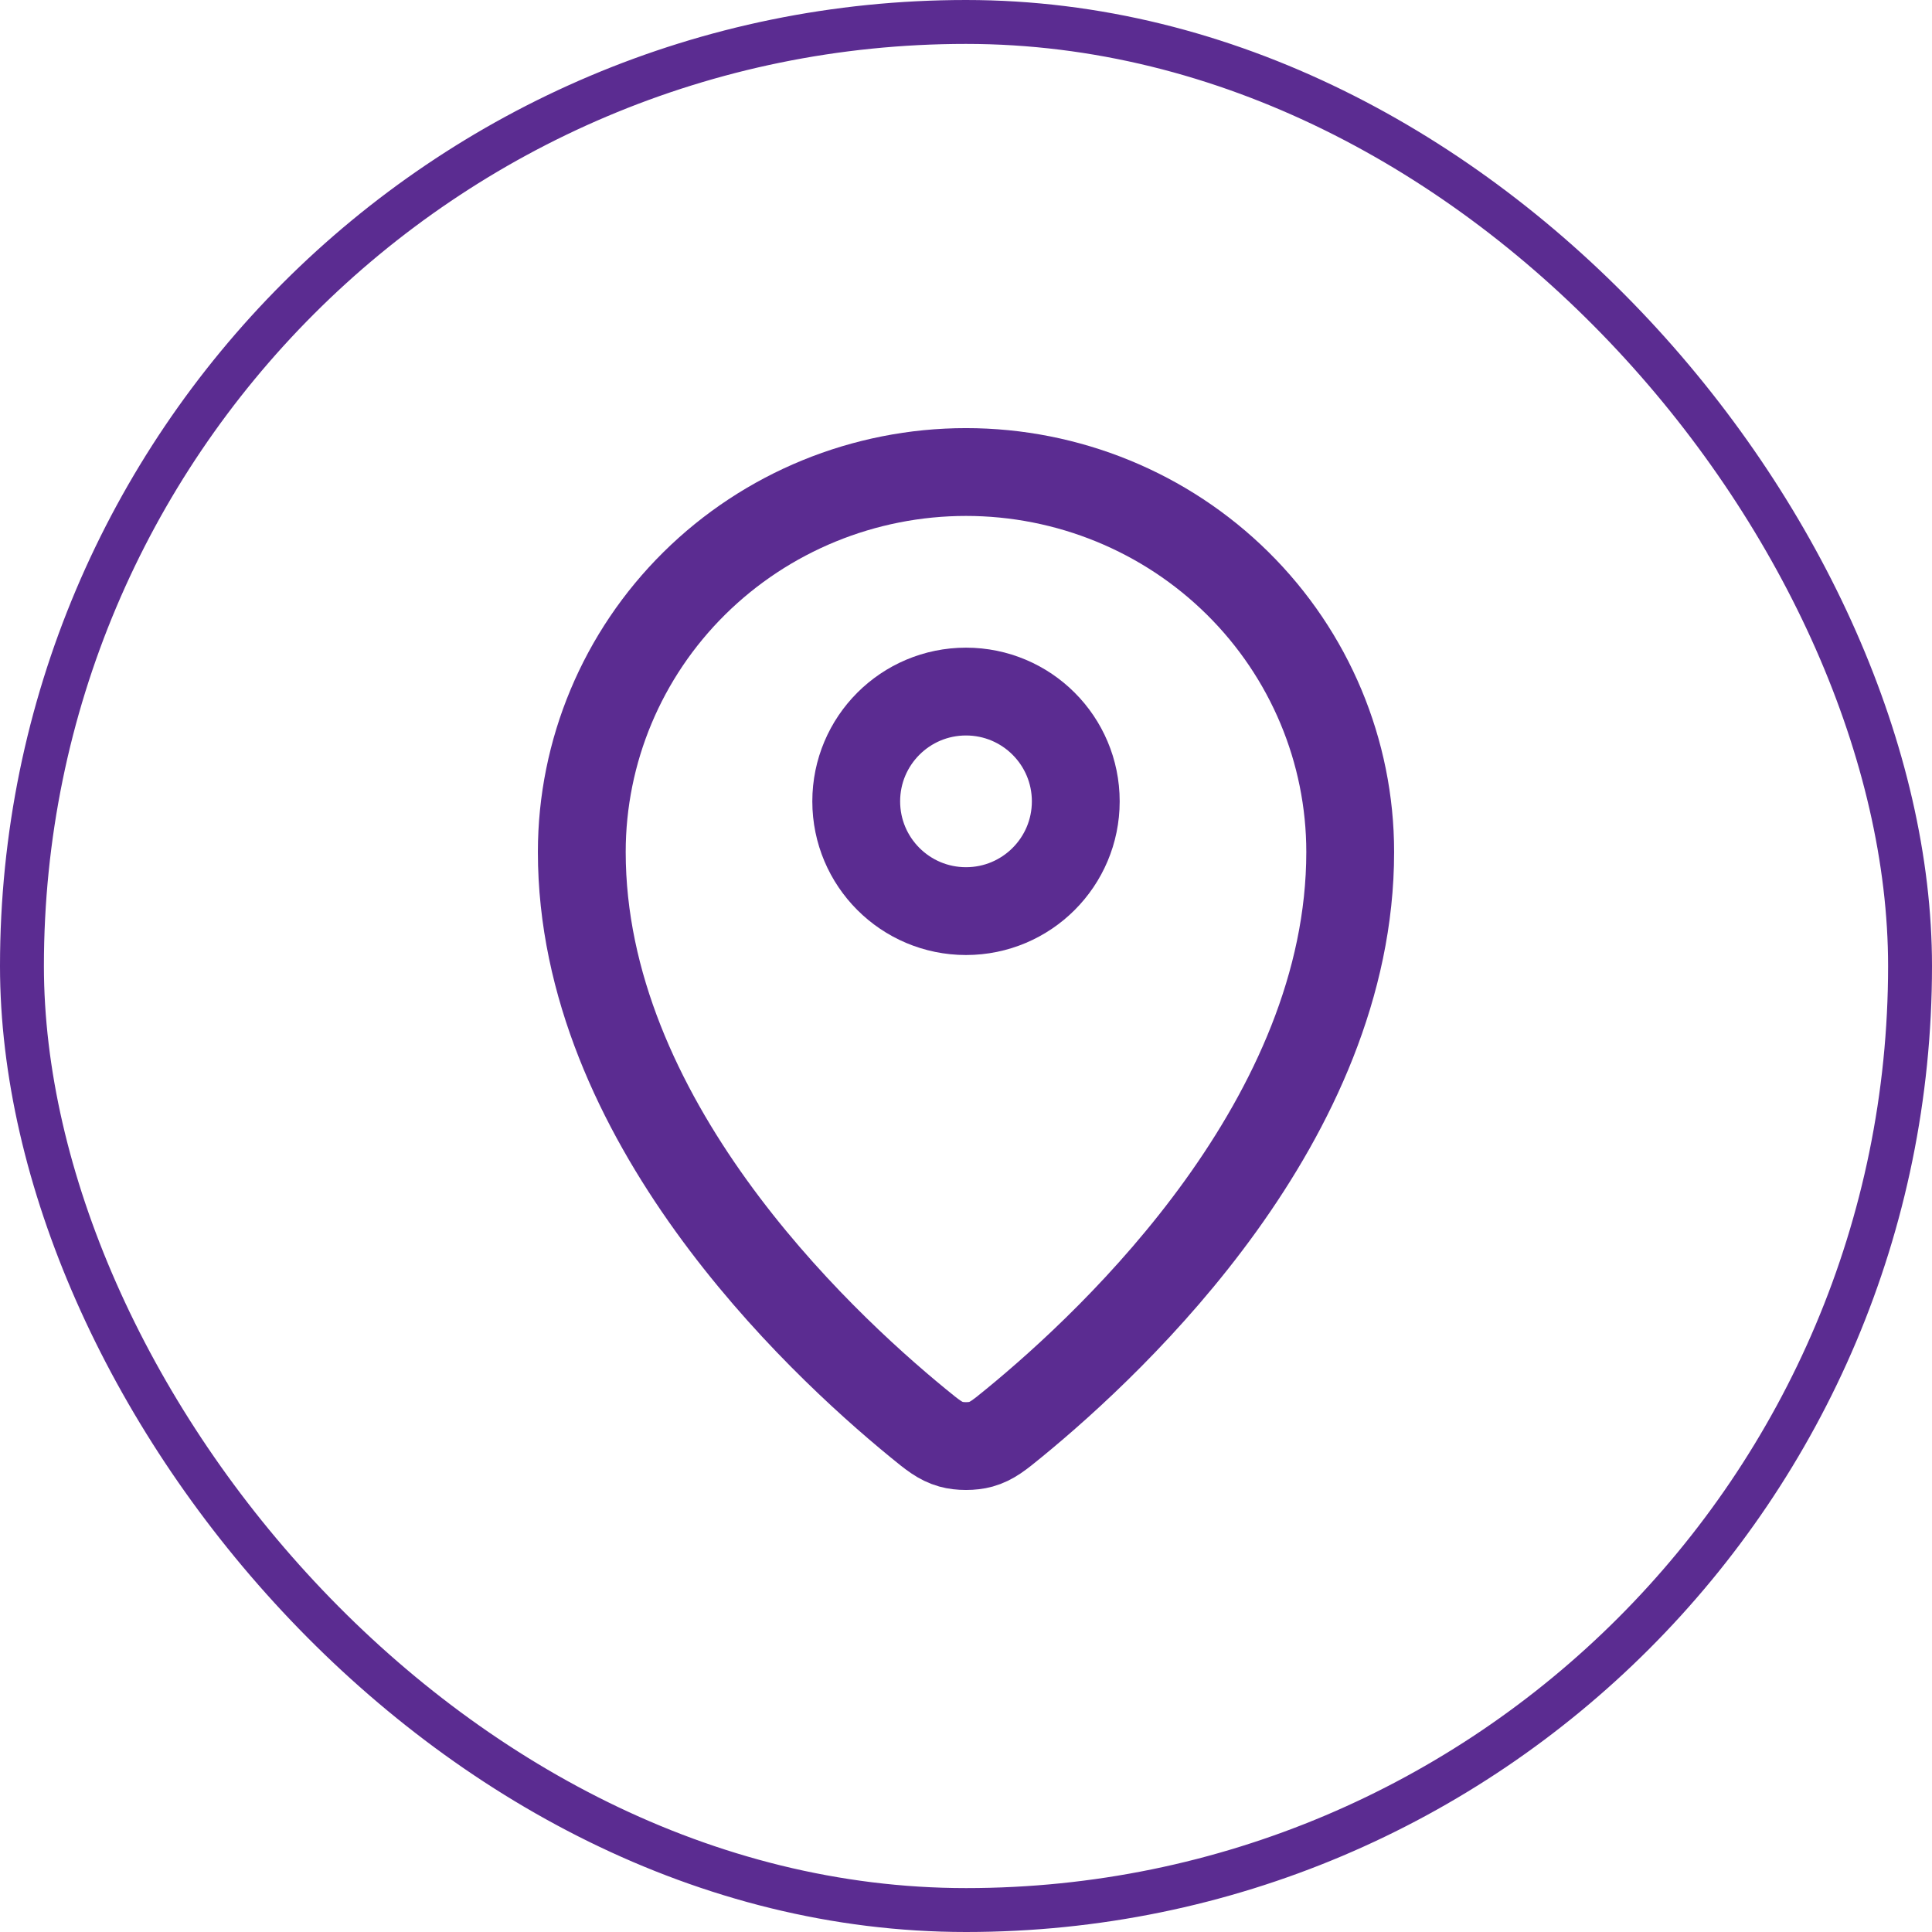
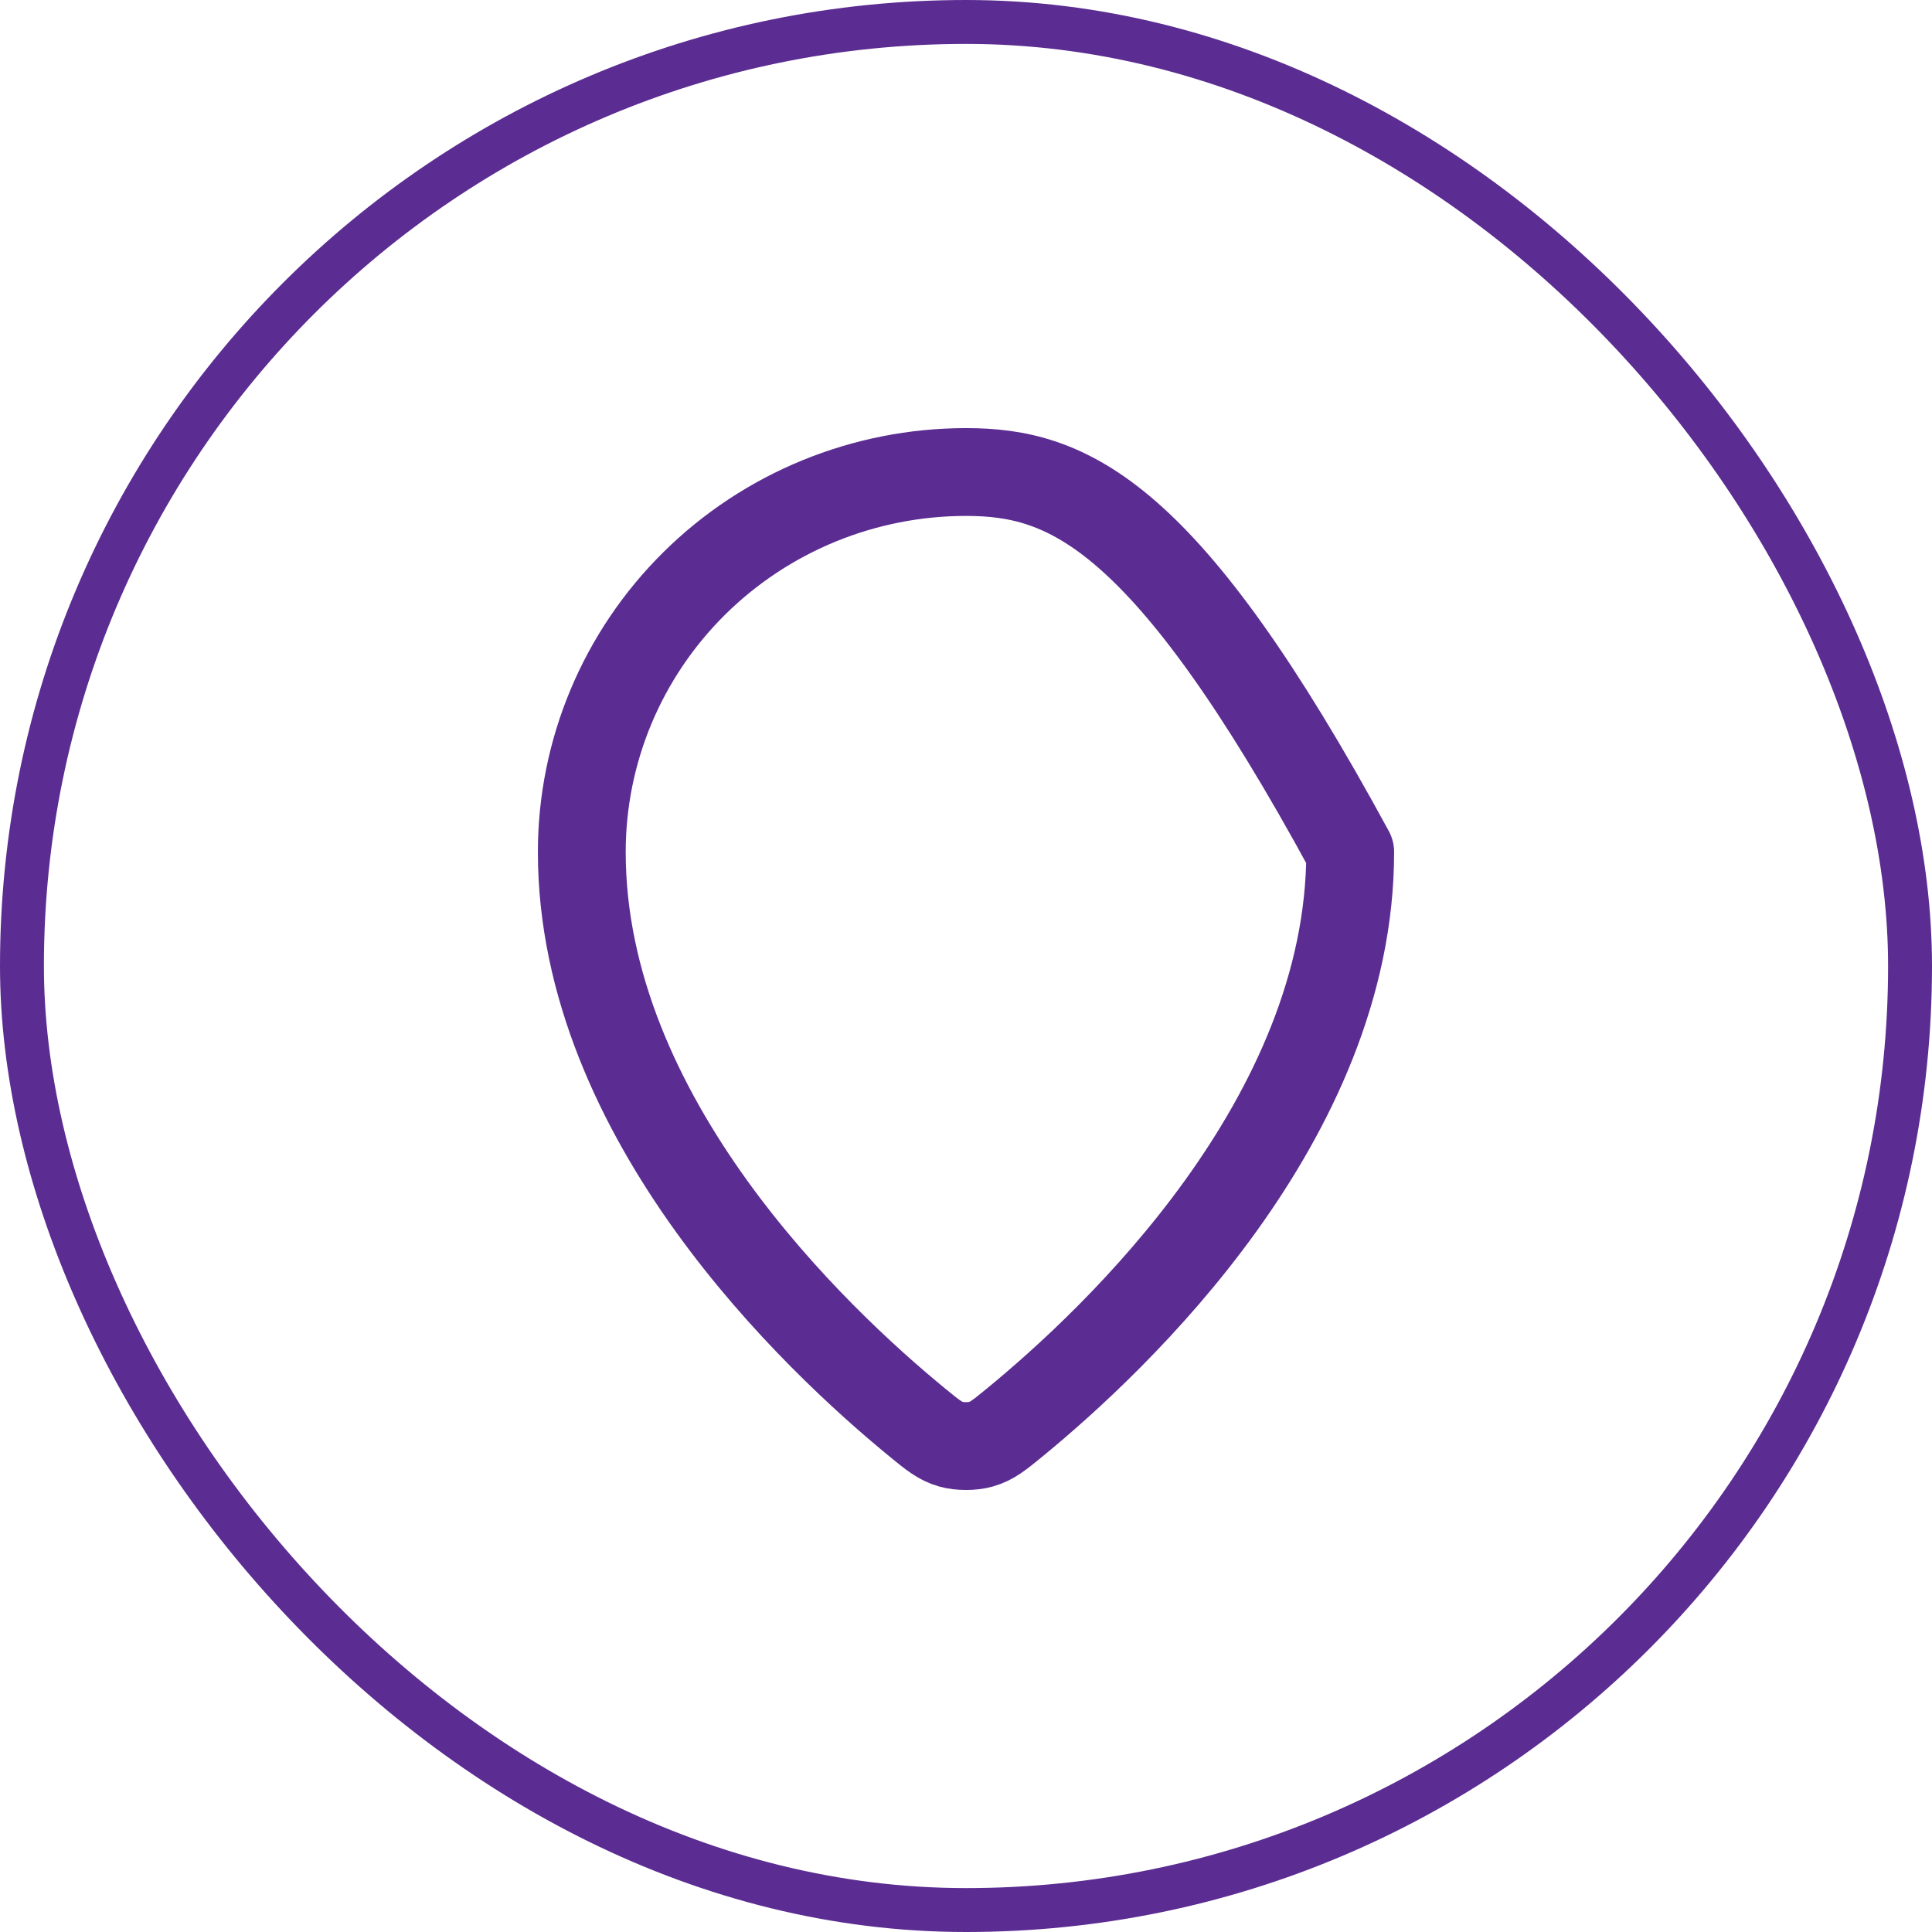
<svg xmlns="http://www.w3.org/2000/svg" width="44" height="44" viewBox="0 0 44 44" fill="none">
  <rect x="0.5" y="0.5" width="43" height="43" rx="21.5" stroke="#5B2C91" />
-   <path d="M13.25 19.404C13.25 25.468 18.556 30.484 20.904 32.407C21.24 32.682 21.41 32.821 21.661 32.892C21.856 32.947 22.143 32.947 22.339 32.892C22.59 32.821 22.759 32.683 23.096 32.407C25.445 30.484 30.75 25.469 30.75 19.404C30.75 17.109 29.828 14.908 28.187 13.285C26.546 11.662 24.321 10.75 22 10.75C19.68 10.75 17.454 11.662 15.813 13.285C14.172 14.908 13.25 17.108 13.25 19.404Z" stroke="#5B2C91" stroke-width="2" stroke-linecap="round" stroke-linejoin="round" />
-   <path d="M19.5 18.25C19.5 19.631 20.619 20.75 22 20.75C23.381 20.75 24.5 19.631 24.5 18.25C24.5 16.869 23.381 15.75 22 15.75C20.619 15.75 19.5 16.869 19.5 18.25Z" stroke="#5B2C91" stroke-width="2" stroke-linecap="round" stroke-linejoin="round" />
+   <path d="M13.25 19.404C13.25 25.468 18.556 30.484 20.904 32.407C21.24 32.682 21.41 32.821 21.661 32.892C21.856 32.947 22.143 32.947 22.339 32.892C22.59 32.821 22.759 32.683 23.096 32.407C25.445 30.484 30.75 25.469 30.75 19.404C26.546 11.662 24.321 10.75 22 10.75C19.68 10.75 17.454 11.662 15.813 13.285C14.172 14.908 13.25 17.108 13.25 19.404Z" stroke="#5B2C91" stroke-width="2" stroke-linecap="round" stroke-linejoin="round" />
</svg>